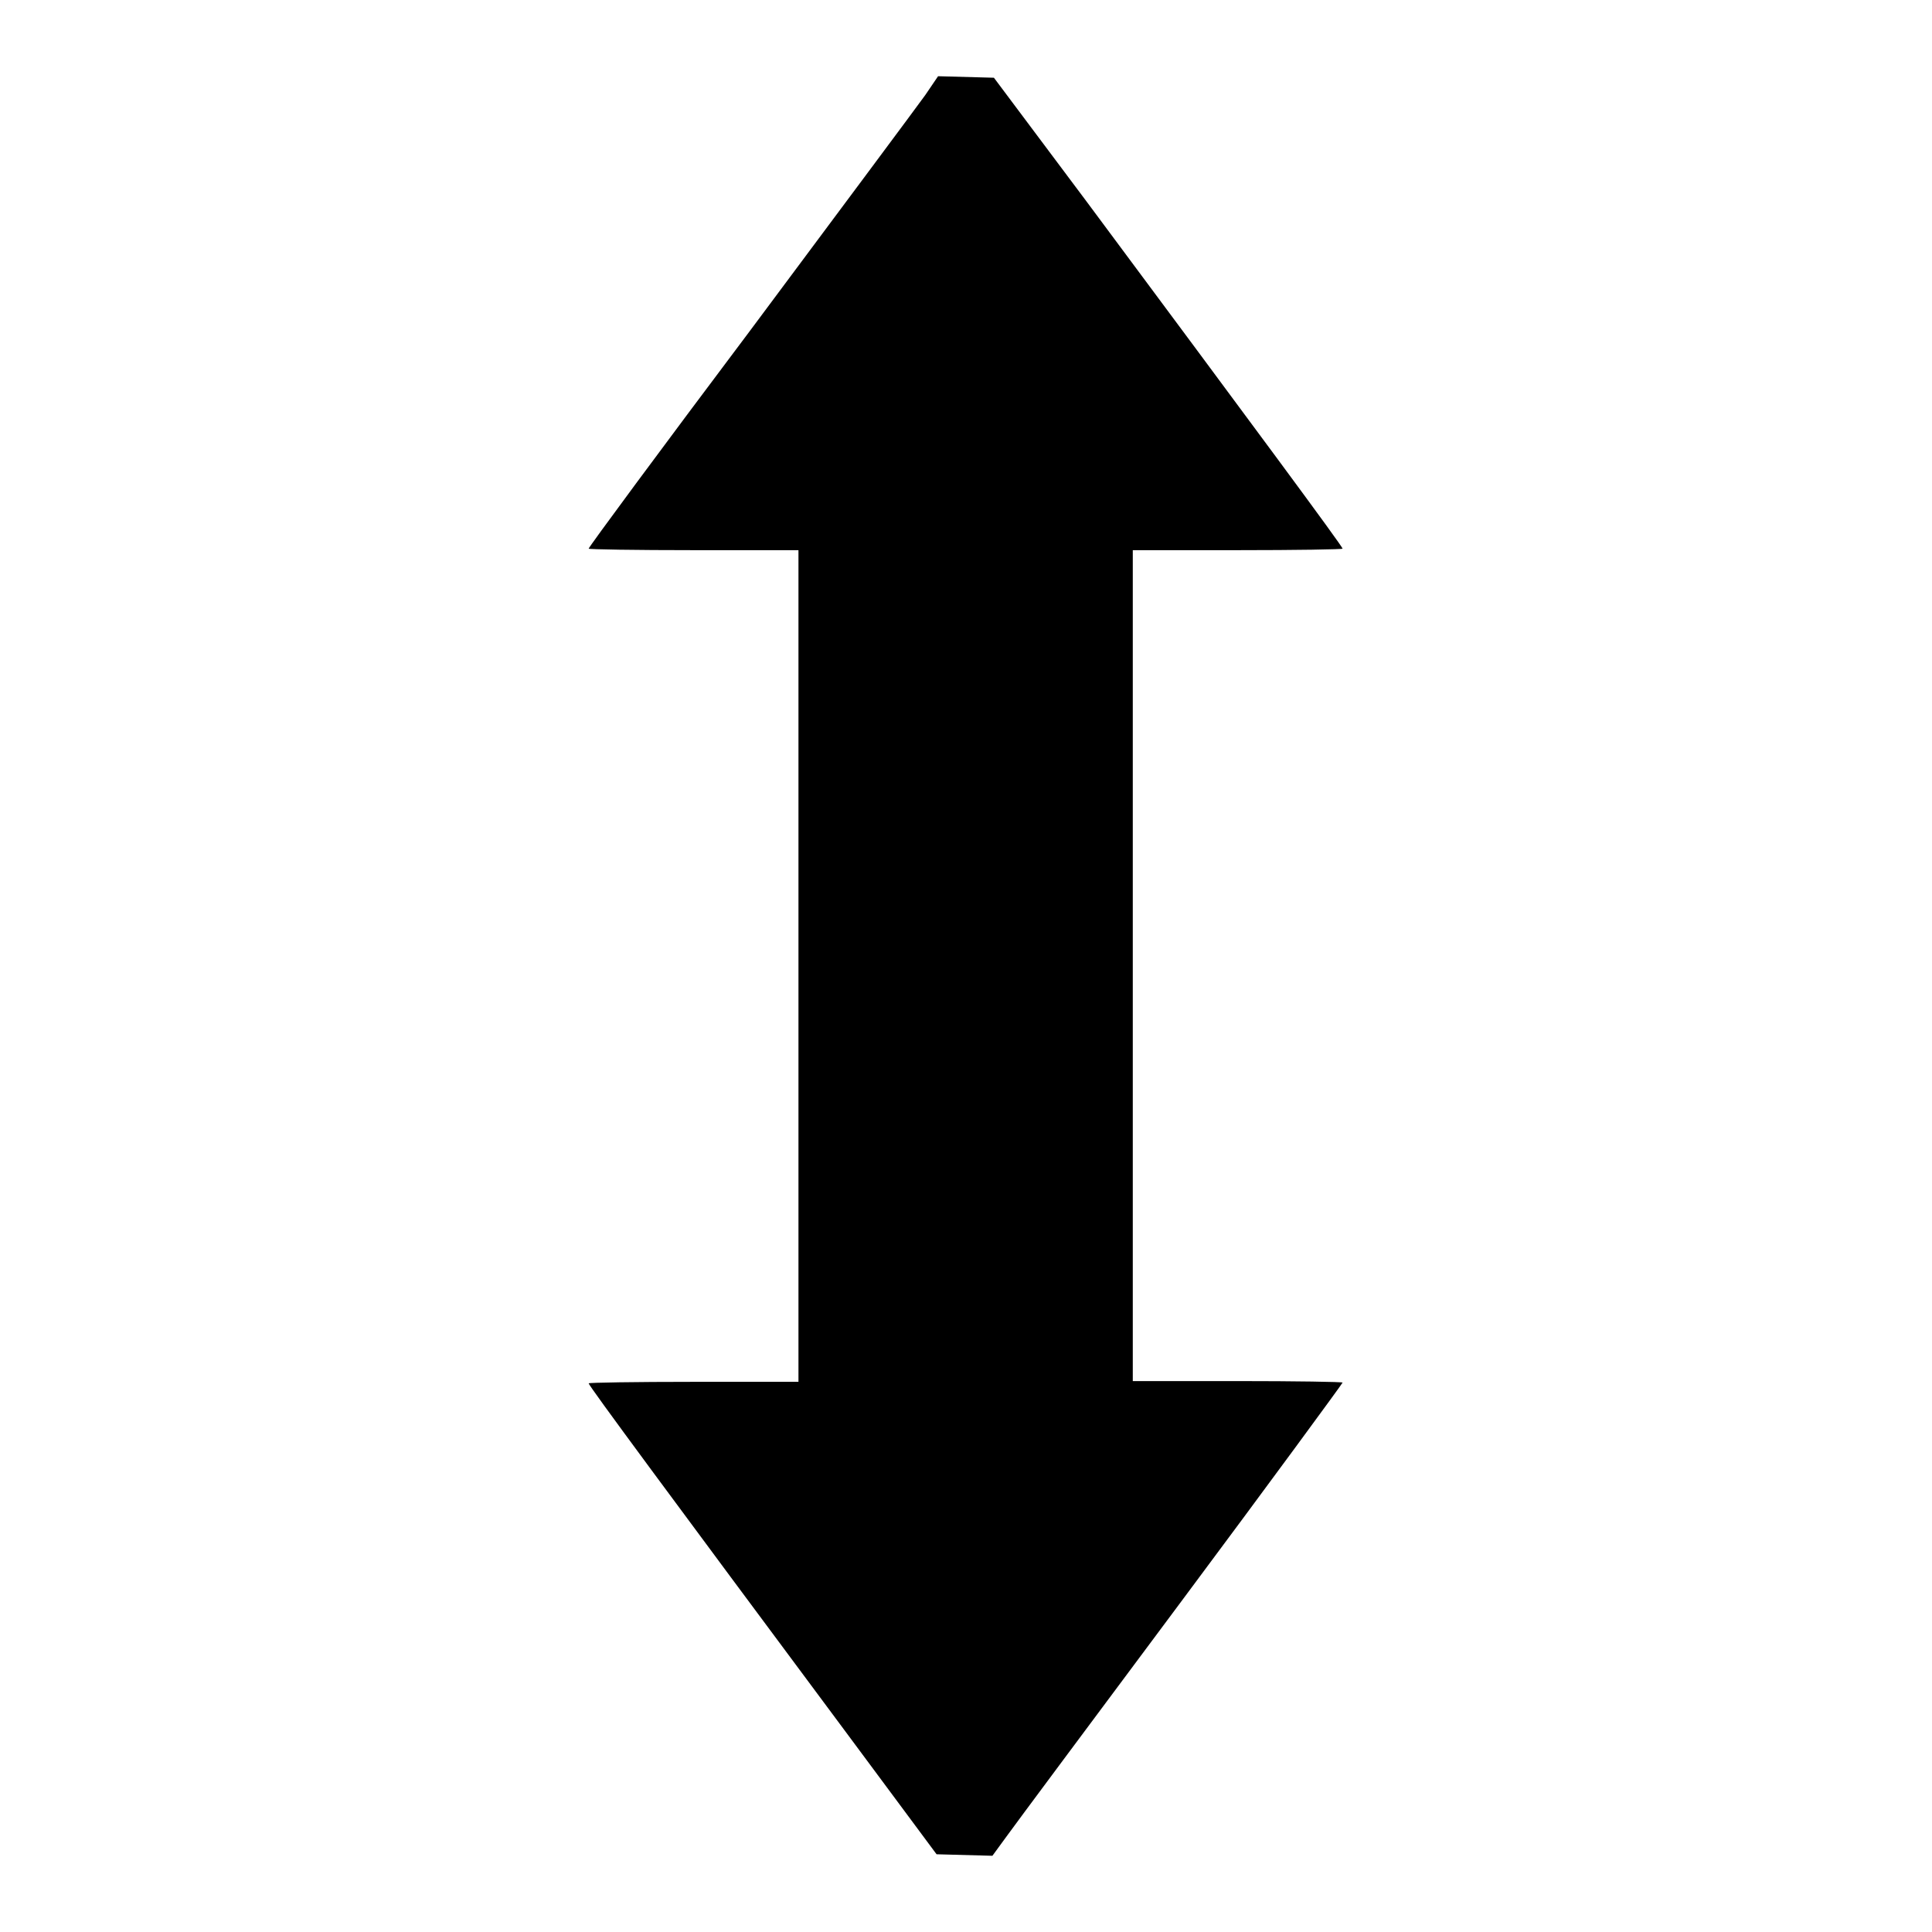
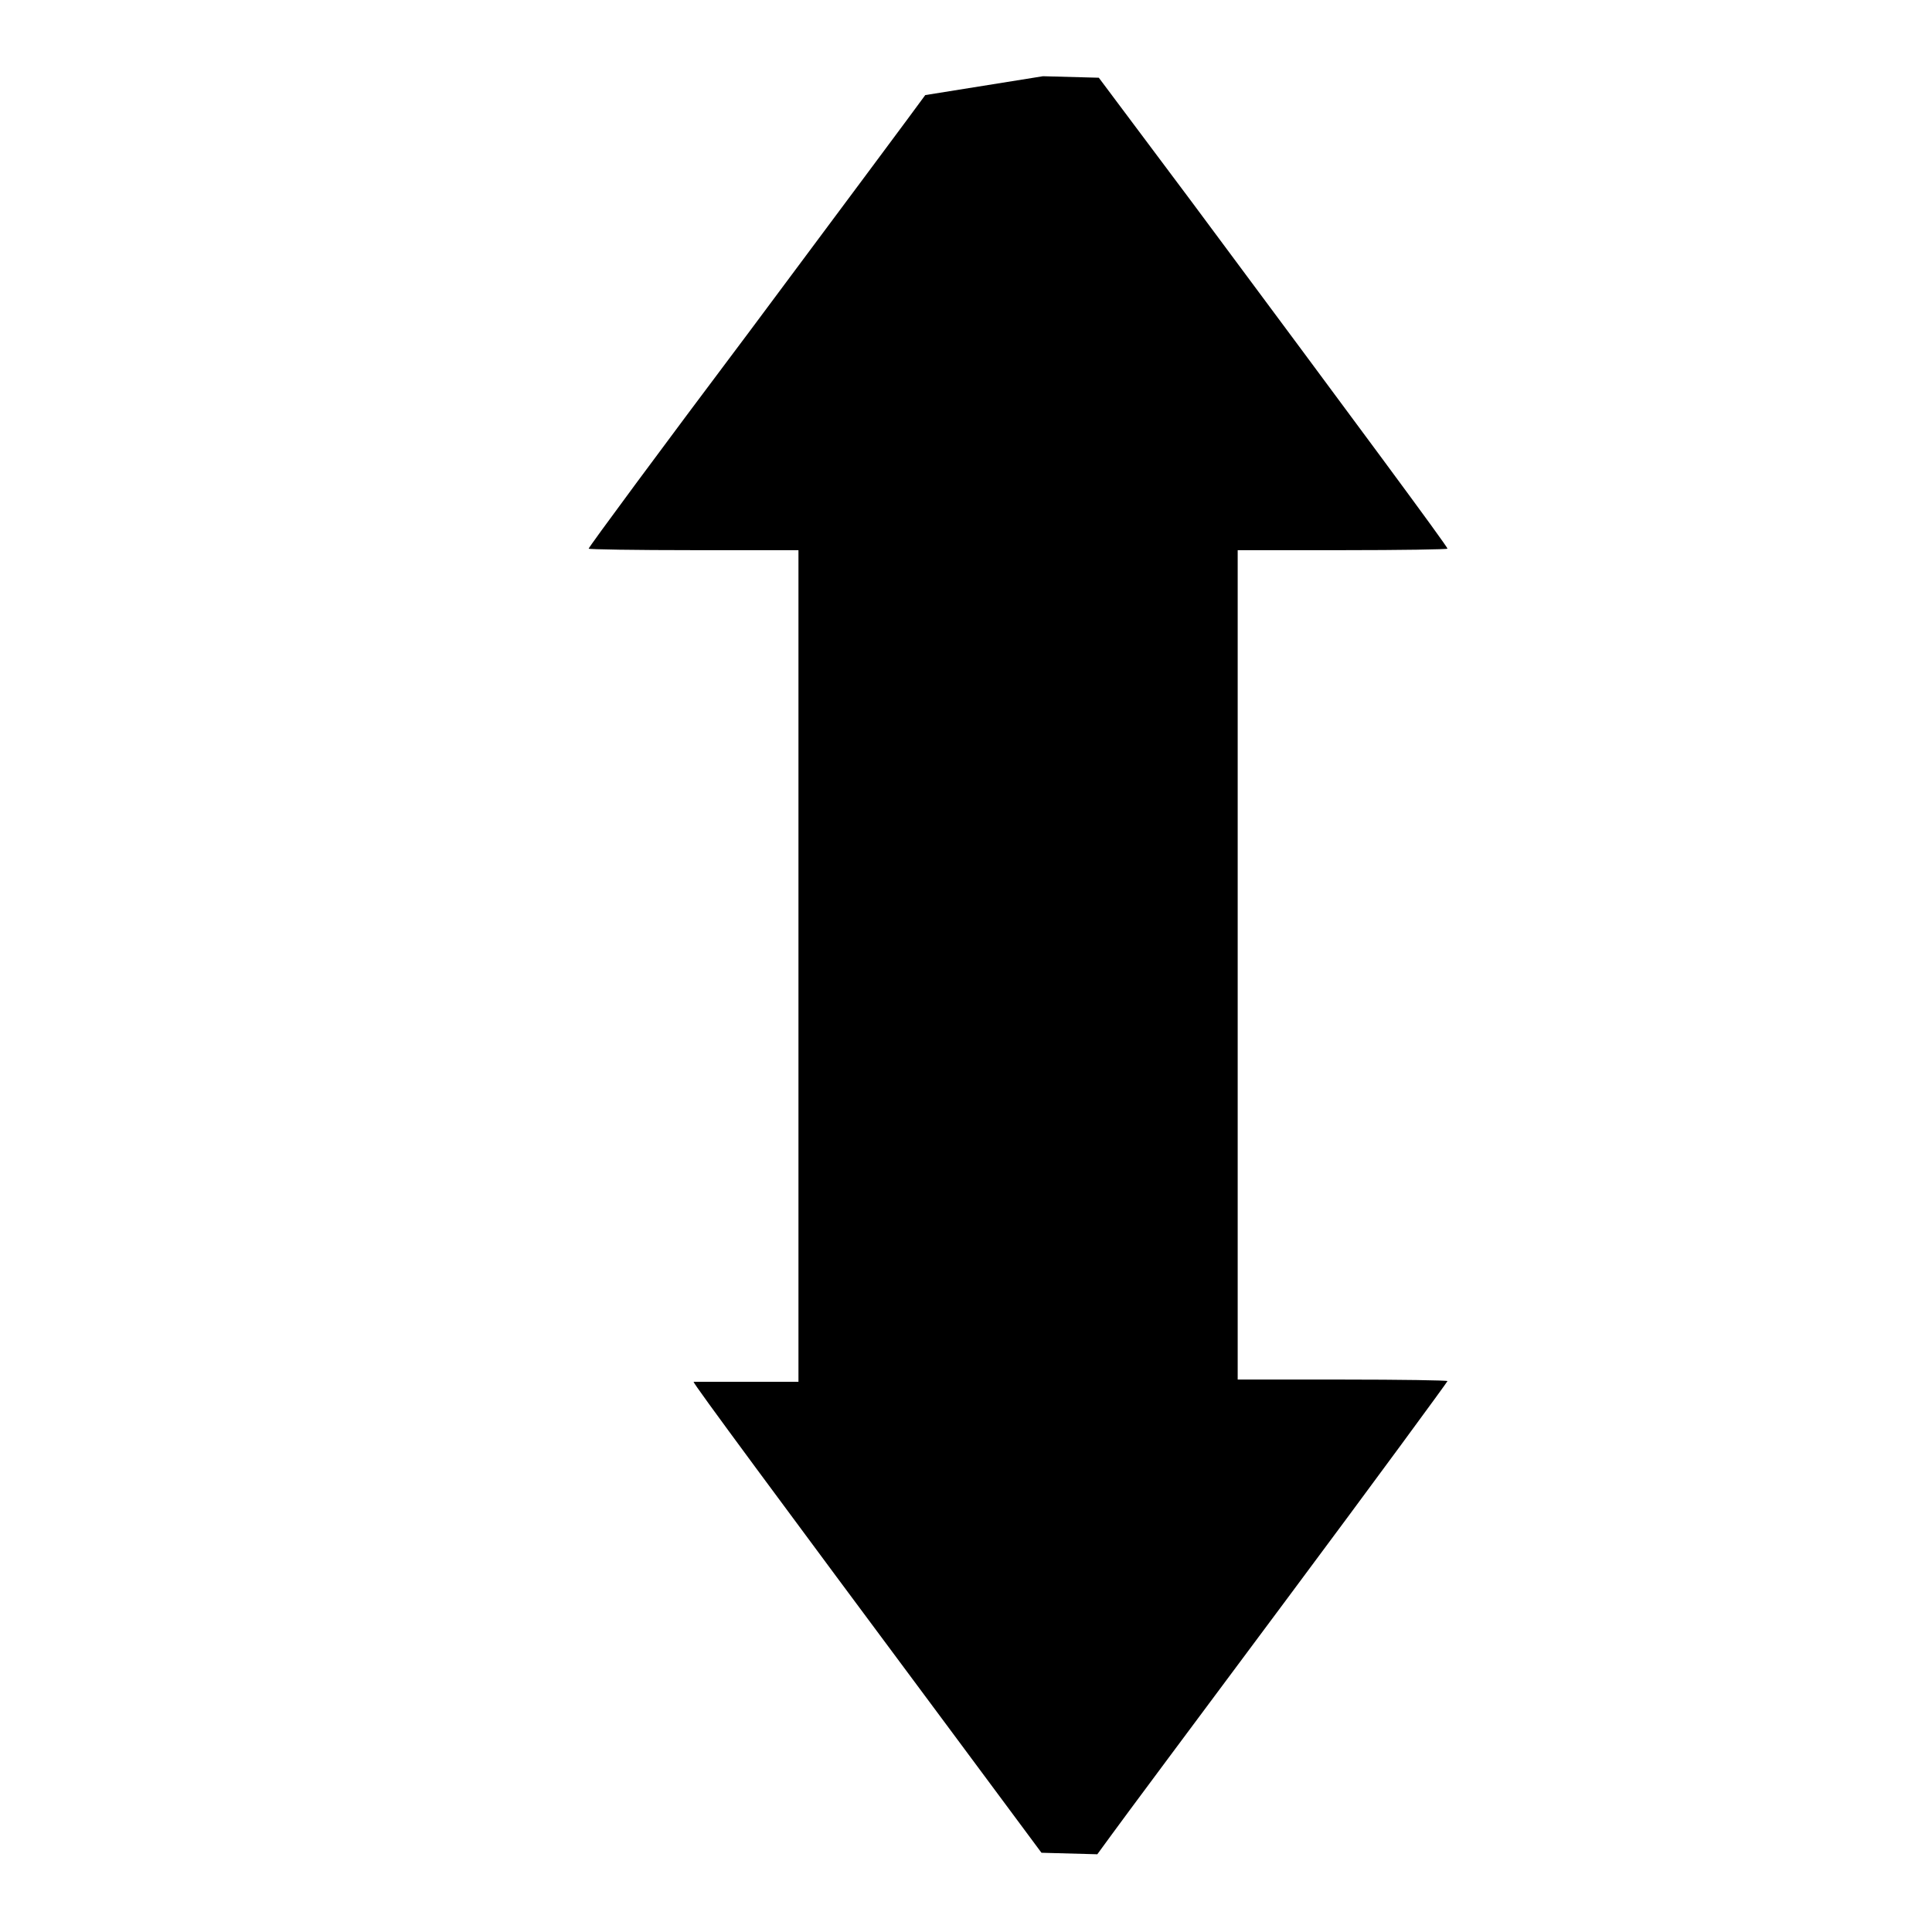
<svg xmlns="http://www.w3.org/2000/svg" version="1.1" x="0px" y="0px" viewBox="0 0 256 256" enable-background="new 0 0 256 256" xml:space="preserve">
  <g>
    <g>
      <g>
-         <path fill="#000000" d="M122.6,12.6c-1,1.4-11.5,15.5-23.2,31.2C87.6,59.5,78,72.5,78,72.7c0,0.1,6.2,0.2,13.9,0.2h13.9V128v55.1H91.9c-7.7,0-13.9,0.1-13.9,0.2c0,0.3,10.8,14.9,34,46.1l12.1,16.3l3.7,0.1l3.7,0.1l1.9-2.6c1-1.4,11.5-15.5,23.2-31.2c11.7-15.7,21.3-28.8,21.3-28.9c0-0.1-6.2-0.2-13.9-0.2h-13.9V128V72.9h13.9c7.7,0,13.9-0.1,13.9-0.2c0-0.3-12-16.5-34-46.1l-12.2-16.3l-3.7-0.1l-3.7-0.1L122.6,12.6z" />
+         <path fill="#000000" d="M122.6,12.6c-1,1.4-11.5,15.5-23.2,31.2C87.6,59.5,78,72.5,78,72.7c0,0.1,6.2,0.2,13.9,0.2h13.9V128v55.1H91.9c0,0.3,10.8,14.9,34,46.1l12.1,16.3l3.7,0.1l3.7,0.1l1.9-2.6c1-1.4,11.5-15.5,23.2-31.2c11.7-15.7,21.3-28.8,21.3-28.9c0-0.1-6.2-0.2-13.9-0.2h-13.9V128V72.9h13.9c7.7,0,13.9-0.1,13.9-0.2c0-0.3-12-16.5-34-46.1l-12.2-16.3l-3.7-0.1l-3.7-0.1L122.6,12.6z" />
      </g>
    </g>
  </g>
</svg>